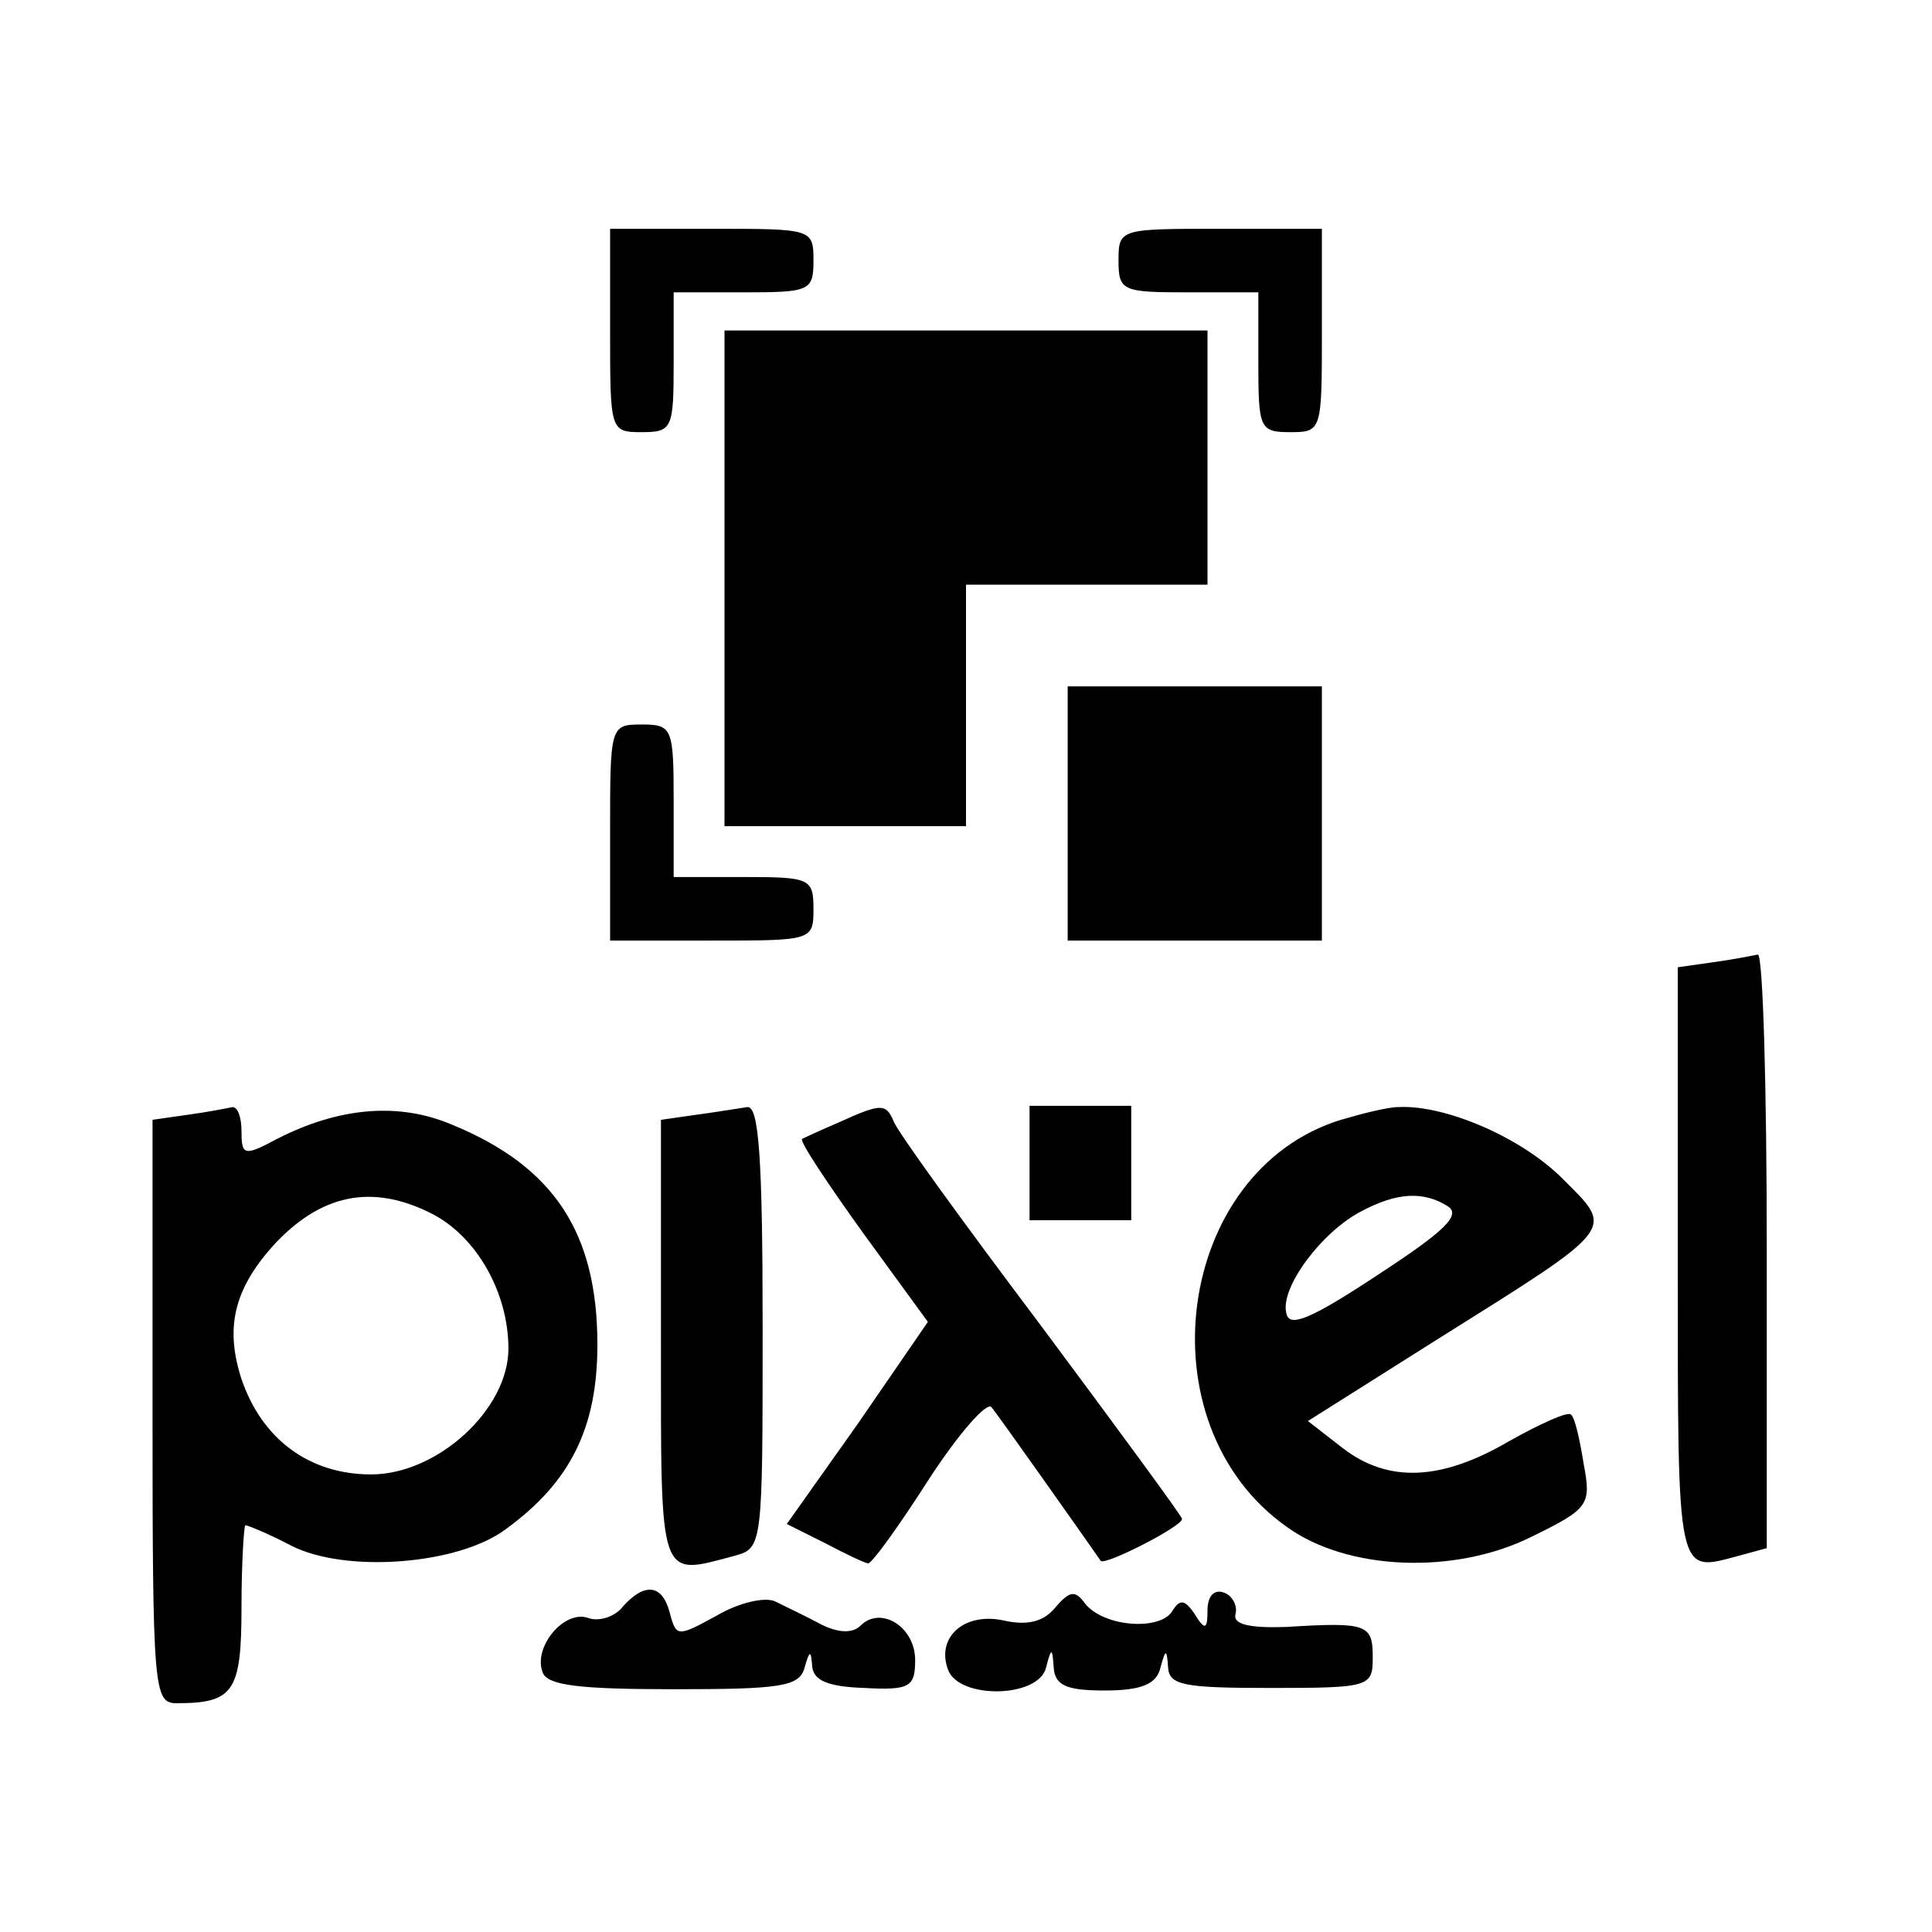
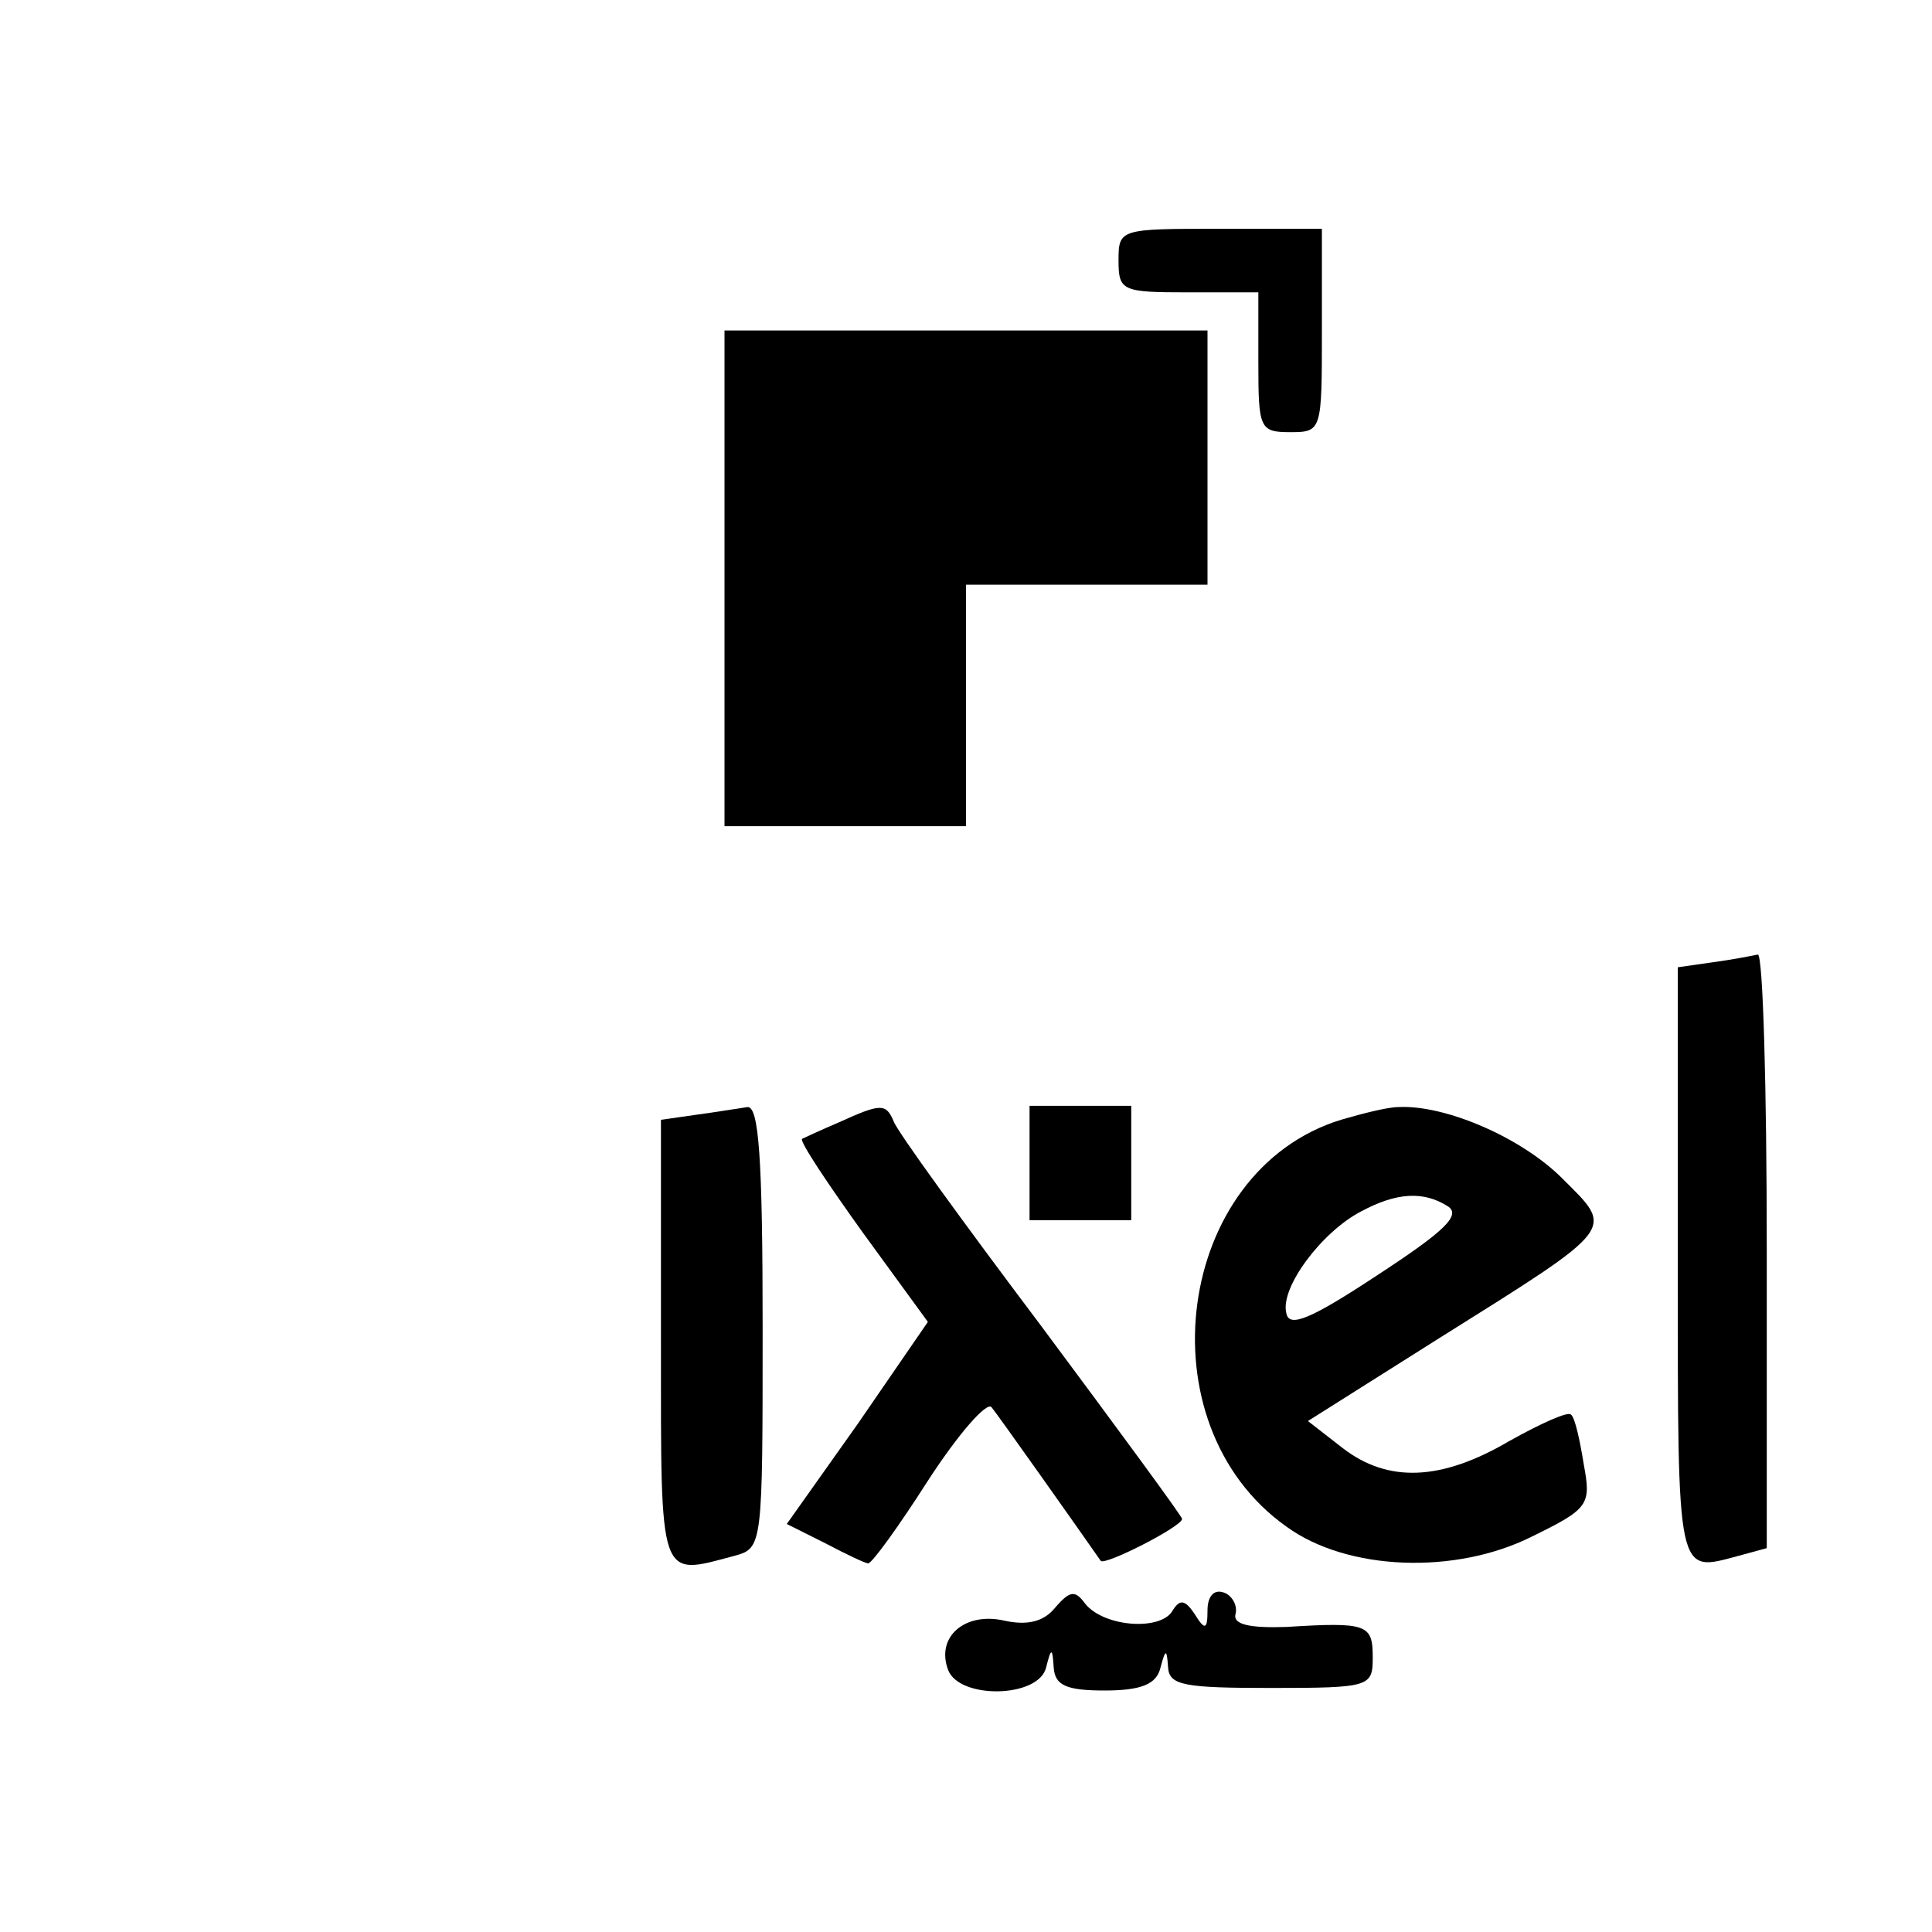
<svg xmlns="http://www.w3.org/2000/svg" version="1.0" width="40mm" height="40mm" viewBox="0 0 152 152" preserveAspectRatio="xMidYMid meet">
  <g transform="translate(0,152) scale(0.1,-0.1)" fill="#000000" stroke="none">
-     <path d="M480 1260 c0 -79 0 -80 25 -80 24 0 25 3 25 55 l0 55 55 0 c52 0 55 1 55 25 0 25 -1 25 -80 25 l-80 0 0 -80z" />
    <path d="M880 1315 c0 -24 3 -25 55 -25 l55 0 0 -55 c0 -52 1 -55 25 -55 25 0 25 1 25 80 l0 80 -80 0 c-79 0 -80 0 -80 -25z" />
    <path d="M570 1065 l0 -195 95 0 95 0 0 95 0 95 95 0 95 0 0 100 0 100 -190 0 -190 0 0 -195z" />
-     <path d="M840 880 l0 -100 100 0 100 0 0 100 0 100 -100 0 -100 0 0 -100z" />
-     <path d="M480 865 l0 -85 80 0 c79 0 80 0 80 25 0 24 -3 25 -55 25 l-55 0 0 60 c0 57 -1 60 -25 60 -25 0 -25 -1 -25 -85z" />
    <path d="M1348 763 l-28 -4 0 -235 c0 -248 -1 -241 48 -228 l22 6 0 234 c0 129 -3 233 -7 233 -5 -1 -20 -4 -35 -6z" />
-     <path d="M148 643 l-28 -4 0 -230 c0 -219 1 -229 19 -229 45 0 51 9 51 76 0 35 2 64 3 64 2 0 19 -7 36 -16 43 -22 132 -15 169 13 51 37 72 80 72 145 0 88 -34 140 -114 173 -42 18 -89 14 -138 -11 -26 -14 -28 -13 -28 6 0 11 -3 19 -7 19 -5 -1 -20 -4 -35 -6z m192 -78 c35 -18 60 -62 60 -106 0 -48 -56 -99 -108 -99 -49 0 -86 28 -102 75 -13 40 -6 70 24 104 38 42 79 50 126 26z" />
    <path d="M548 643 l-28 -4 0 -175 c0 -190 -2 -184 58 -168 22 6 22 8 22 180 0 133 -3 174 -12 173 -7 -1 -25 -4 -40 -6z" />
    <path d="M660 637 c-14 -6 -27 -12 -29 -13 -2 -2 20 -35 48 -74 l51 -70 -55 -80 -56 -79 30 -15 c17 -9 32 -16 34 -16 3 0 24 29 47 65 24 37 46 62 50 58 5 -6 70 -98 86 -121 3 -4 64 27 64 33 0 2 -50 70 -111 152 -61 81 -114 154 -116 161 -6 14 -10 14 -43 -1z" />
    <path d="M810 605 l0 -45 40 0 40 0 0 45 0 45 -40 0 -40 0 0 -45z" />
    <path d="M1055 639 c-130 -40 -157 -239 -43 -320 48 -35 133 -38 193 -8 45 22 47 25 41 57 -3 19 -7 37 -10 39 -2 3 -24 -7 -49 -21 -53 -31 -95 -33 -131 -5 l-27 21 103 65 c142 89 138 85 97 126 -32 32 -92 58 -129 56 -8 0 -28 -5 -45 -10z m84 -68 c11 -7 -3 -20 -55 -54 -53 -35 -70 -42 -72 -30 -5 20 28 64 59 80 28 15 49 16 68 4z" />
-     <path d="M490 256 c-6 -8 -19 -12 -27 -9 -19 7 -44 -23 -36 -43 4 -10 29 -13 103 -13 84 0 99 2 103 17 4 14 5 14 6 1 1 -11 12 -16 41 -17 36 -2 40 1 40 22 0 26 -27 43 -43 27 -6 -6 -17 -6 -31 1 -11 6 -28 14 -36 18 -8 4 -29 -1 -46 -11 -31 -17 -32 -17 -37 2 -6 23 -20 24 -37 5z" />
    <path d="M830 255 c-9 -11 -22 -14 -40 -10 -31 7 -54 -13 -44 -39 9 -23 71 -22 77 2 4 16 5 16 6 0 1 -14 10 -18 40 -18 29 0 41 5 44 18 4 15 5 15 6 0 1 -14 13 -16 81 -16 78 0 80 1 80 24 0 26 -4 28 -68 24 -29 -1 -42 2 -40 10 2 7 -3 15 -9 17 -8 3 -13 -3 -13 -14 0 -15 -2 -16 -10 -3 -8 12 -12 12 -18 2 -10 -15 -53 -12 -68 6 -8 11 -12 11 -24 -3z" />
  </g>
</svg>